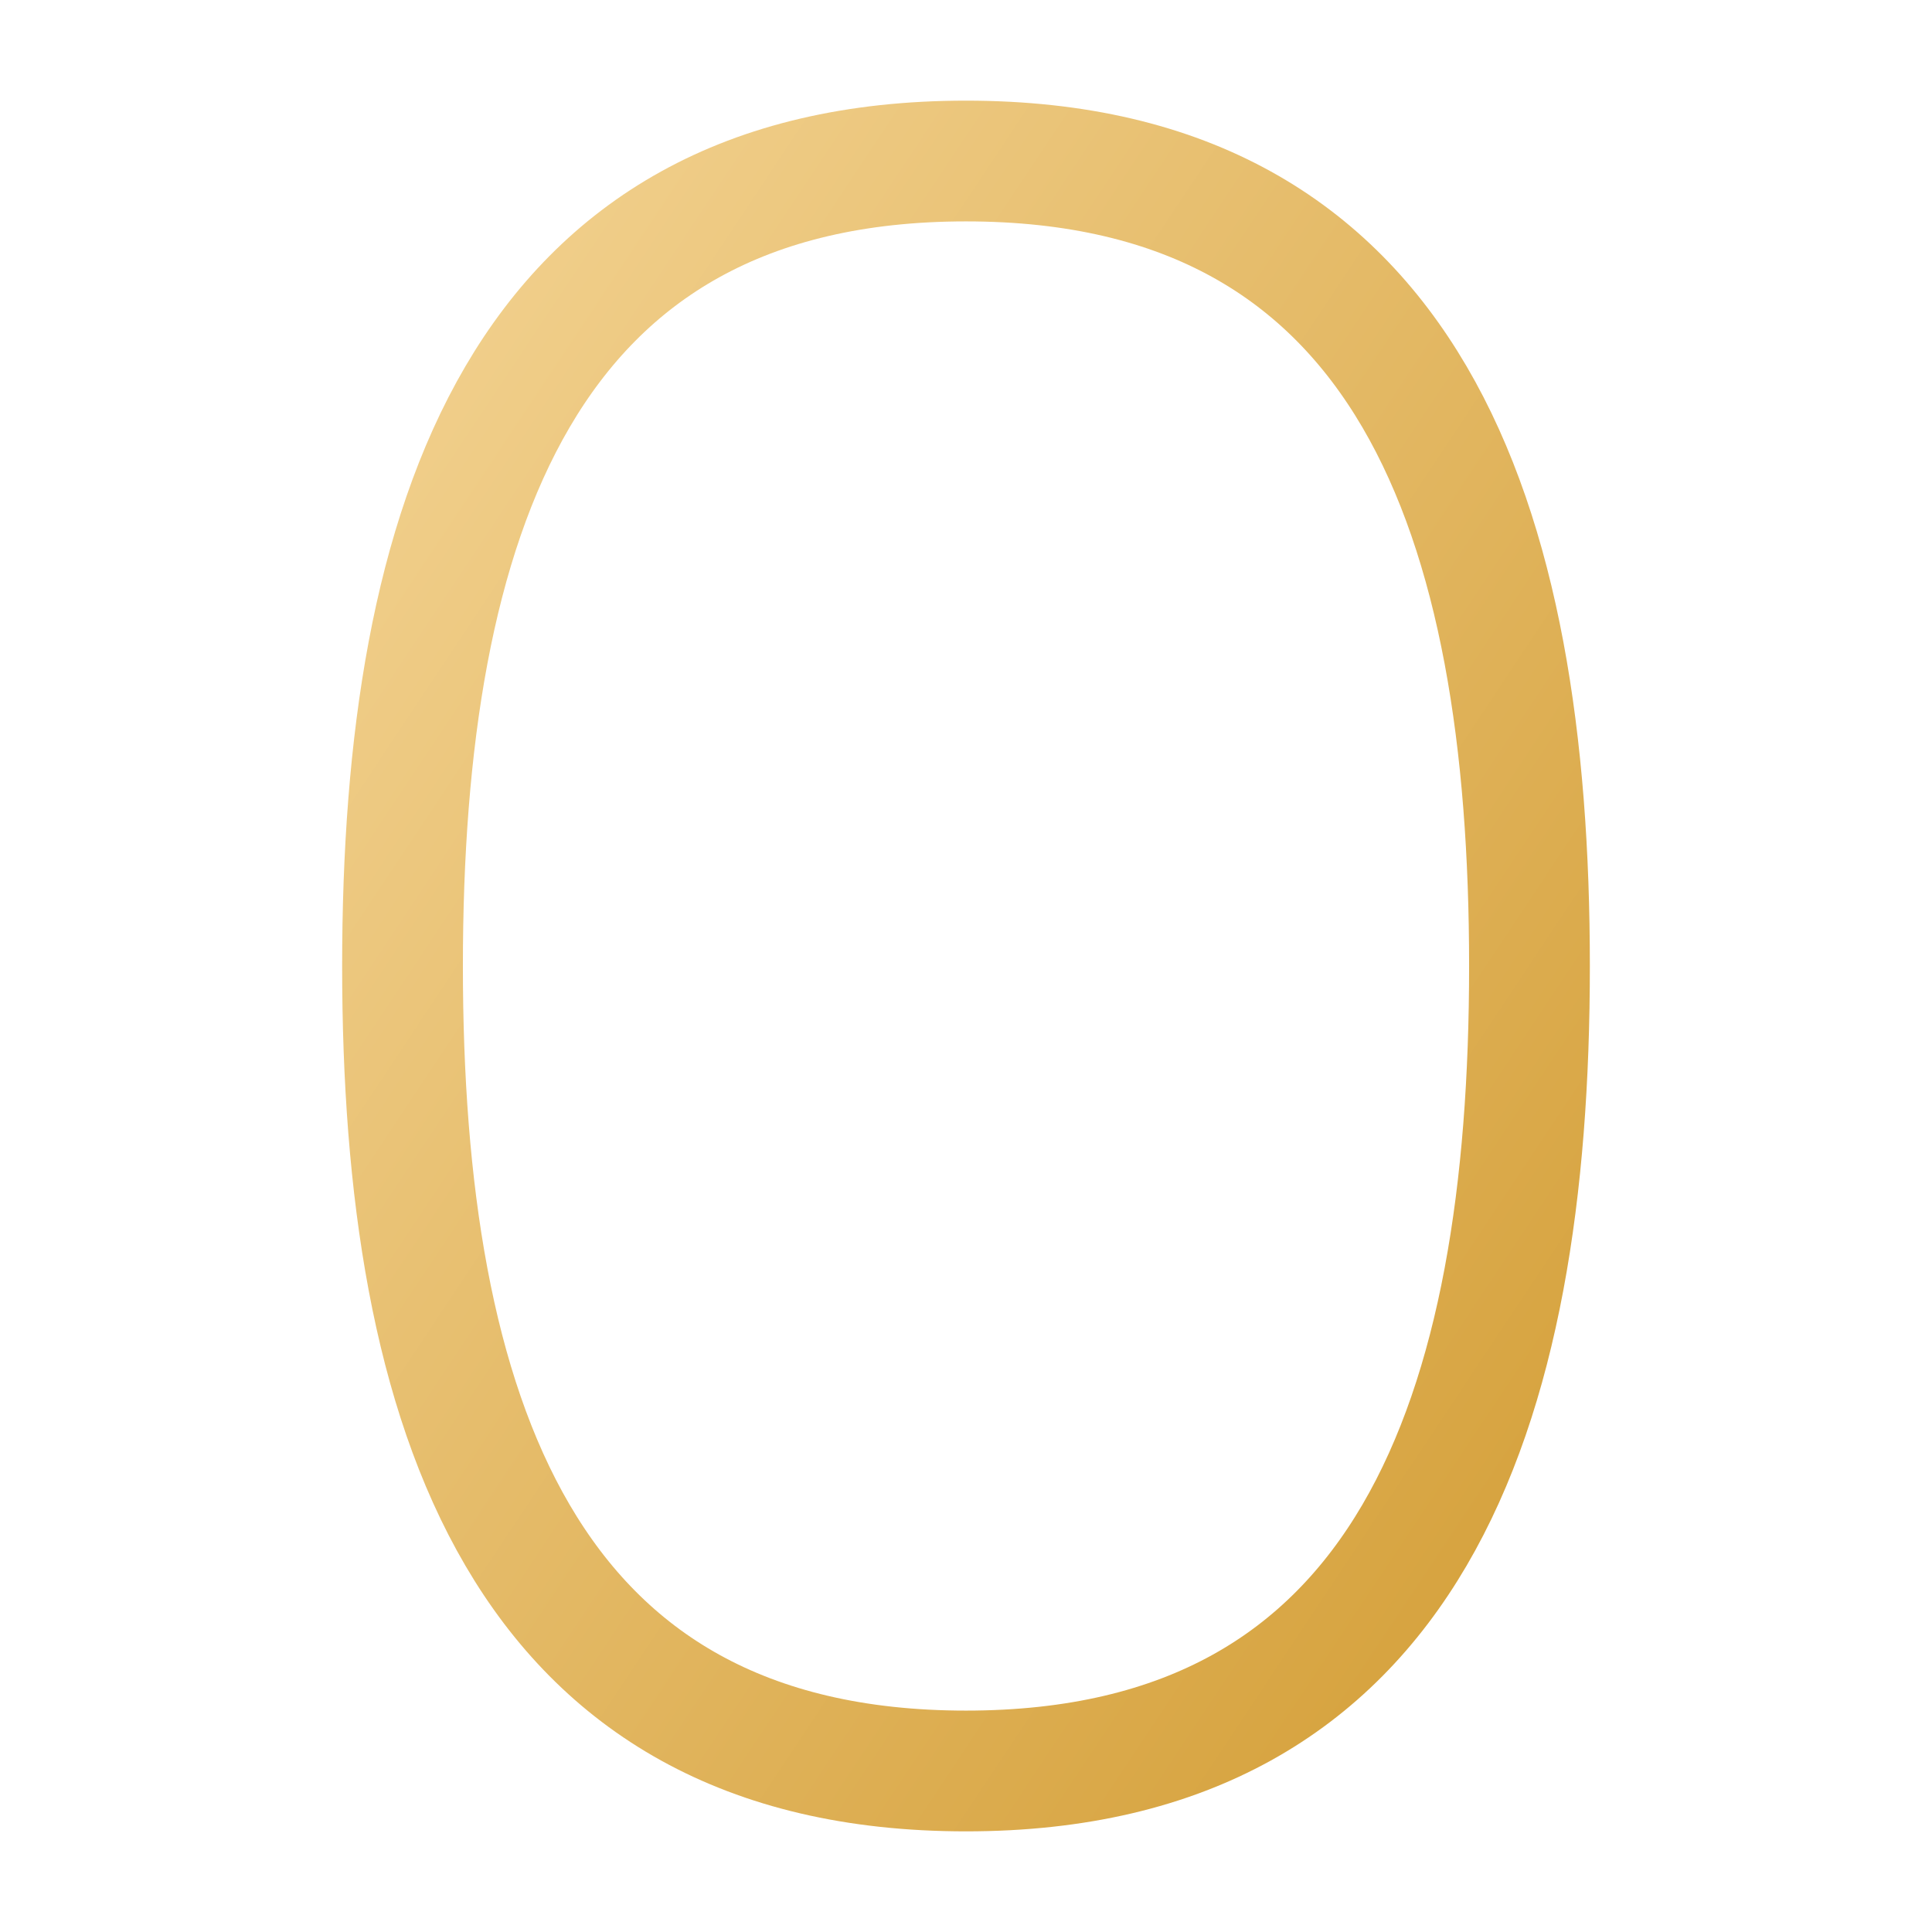
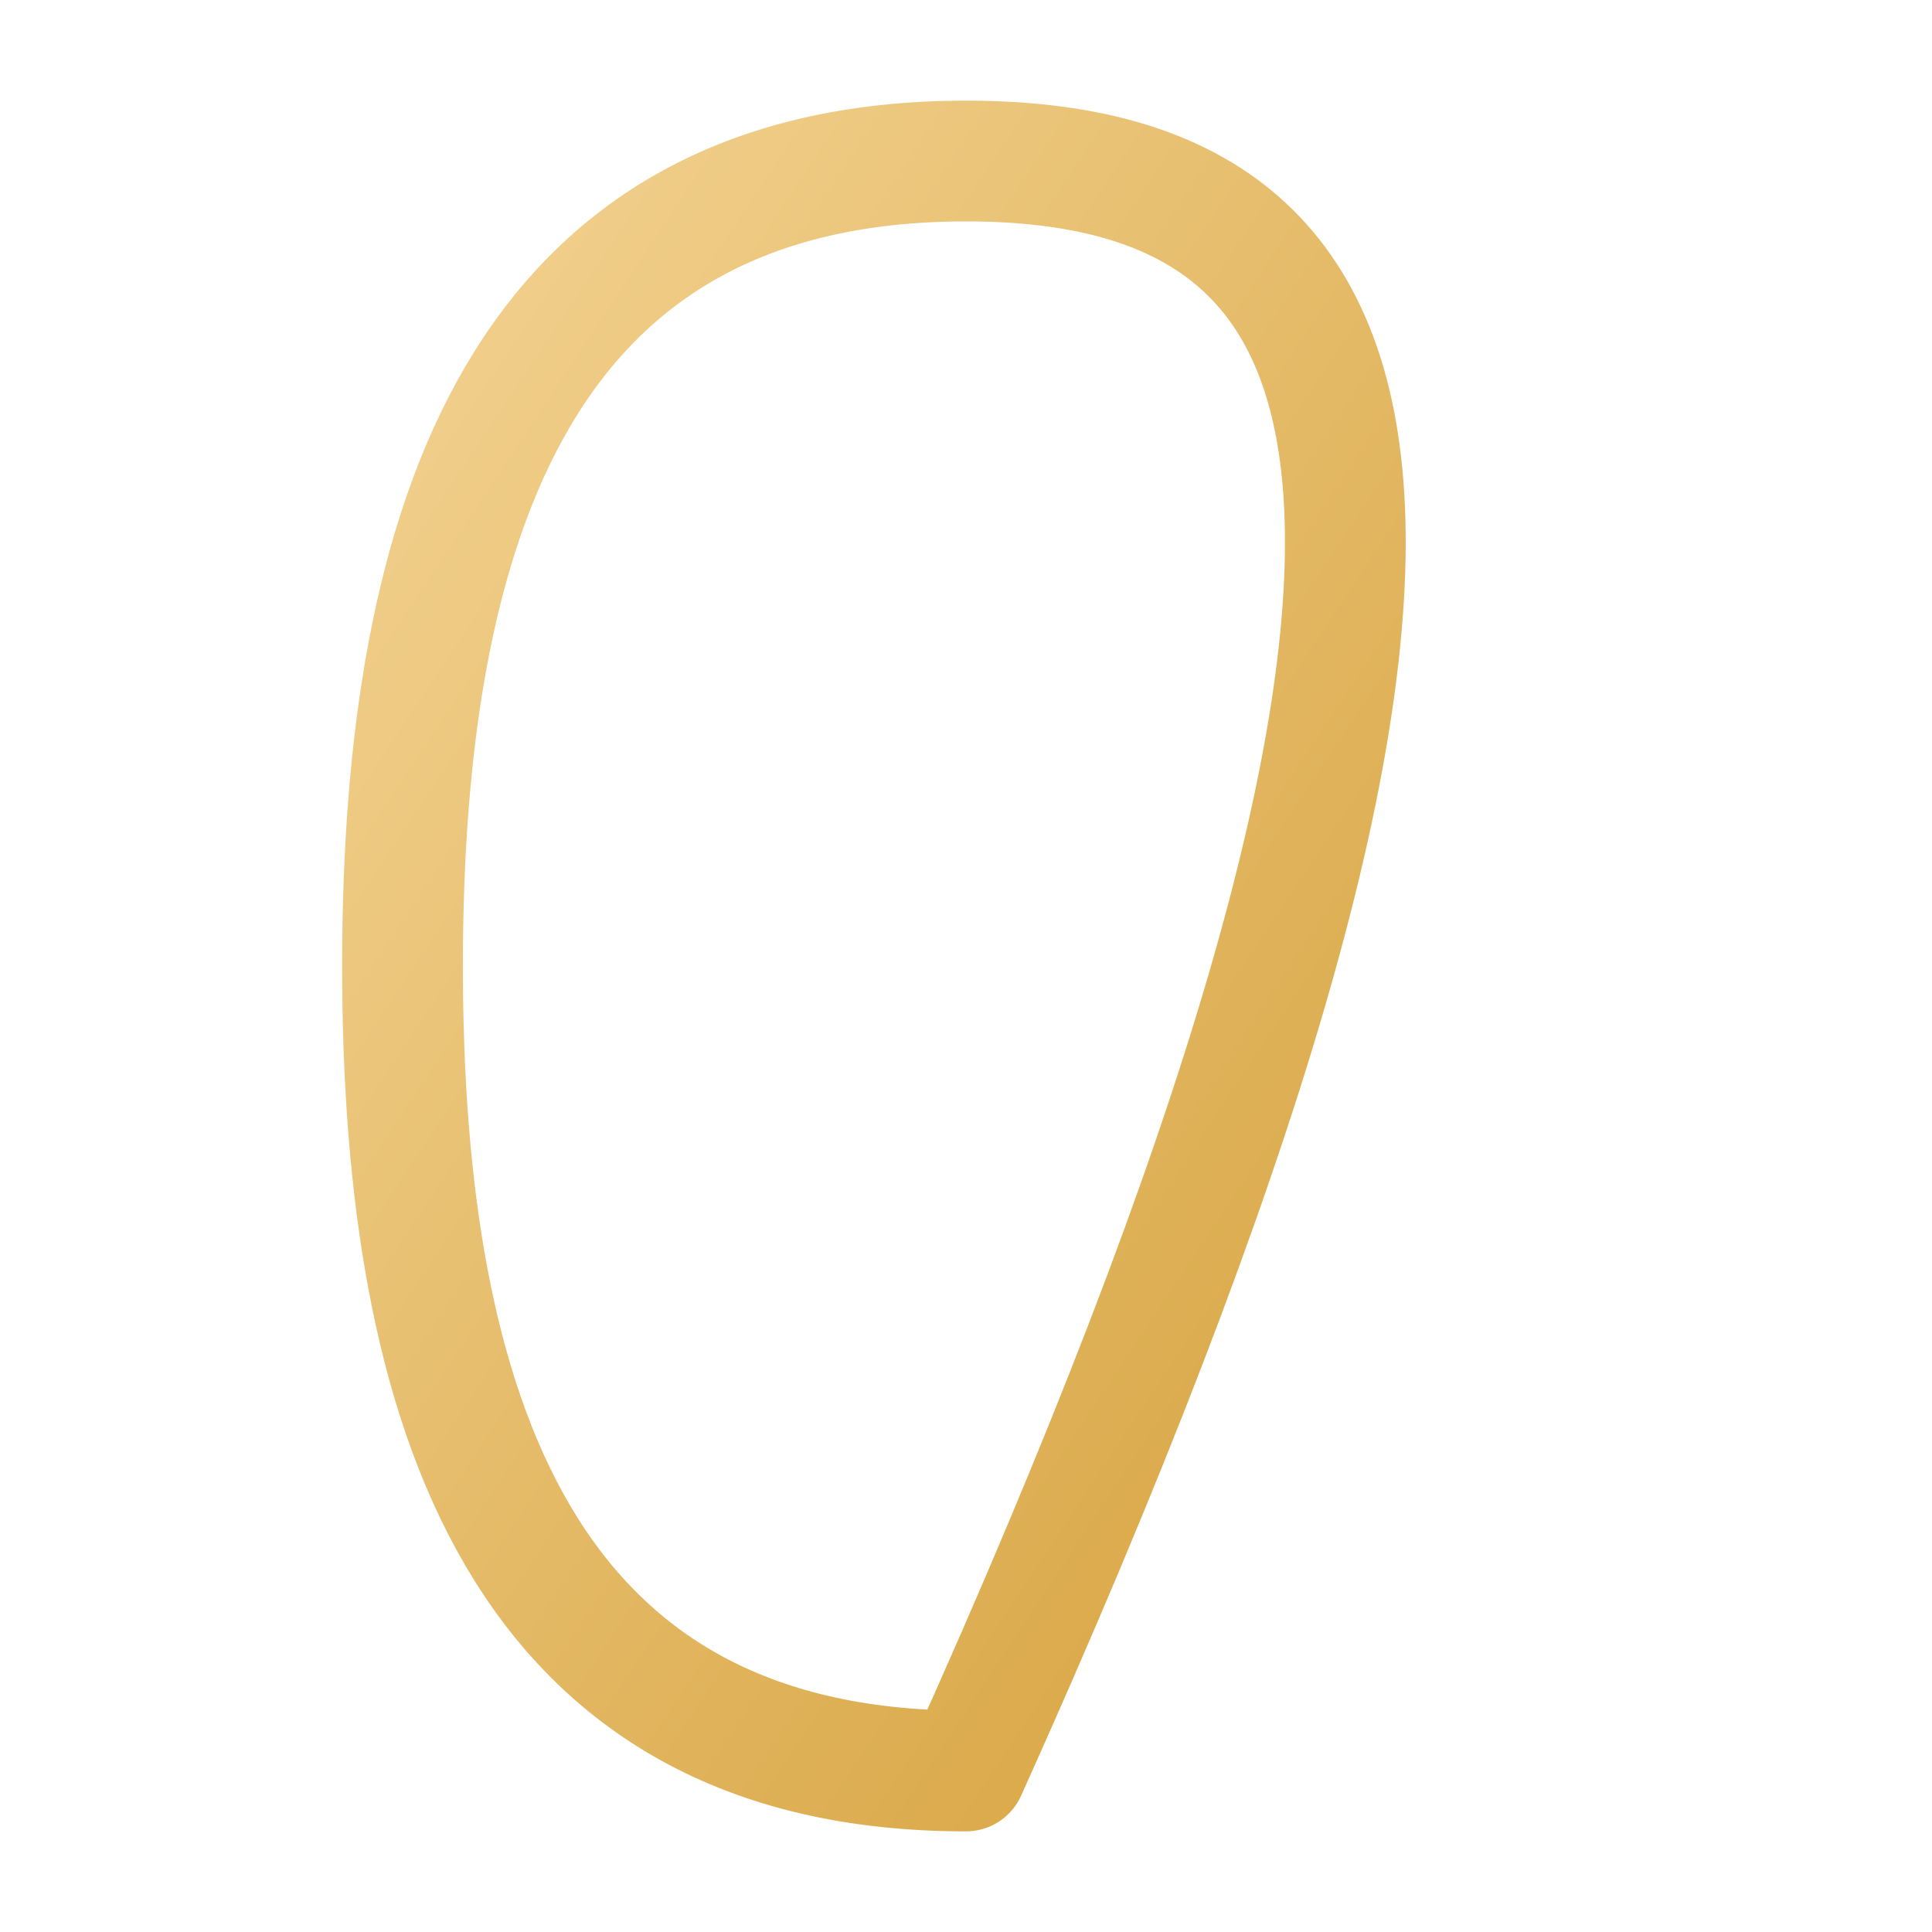
<svg xmlns="http://www.w3.org/2000/svg" width="32" height="32" viewBox="0 0 32 32" fill="none">
-   <path d="M16 29.333C23.364 29.333 25.333 23.364 25.333 16C25.333 8.636 23.364 2.667 16 2.667C8.636 2.667 6.667 8.636 6.667 16C6.667 23.364 8.636 29.333 16 29.333Z" stroke="url(#paint0_linear_1_159)" stroke-width="2" stroke-linecap="round" stroke-linejoin="round" />
+   <path d="M16 29.333C25.333 8.636 23.364 2.667 16 2.667C8.636 2.667 6.667 8.636 6.667 16C6.667 23.364 8.636 29.333 16 29.333Z" stroke="url(#paint0_linear_1_159)" stroke-width="2" stroke-linecap="round" stroke-linejoin="round" />
  <defs>
    <linearGradient id="paint0_linear_1_159" x1="-2.199" y1="17.337" x2="22.424" y2="33.709" gradientUnits="userSpaceOnUse">
      <stop stop-color="#F2D18F" />
      <stop offset="1" stop-color="#D49F38" />
    </linearGradient>
  </defs>
</svg>